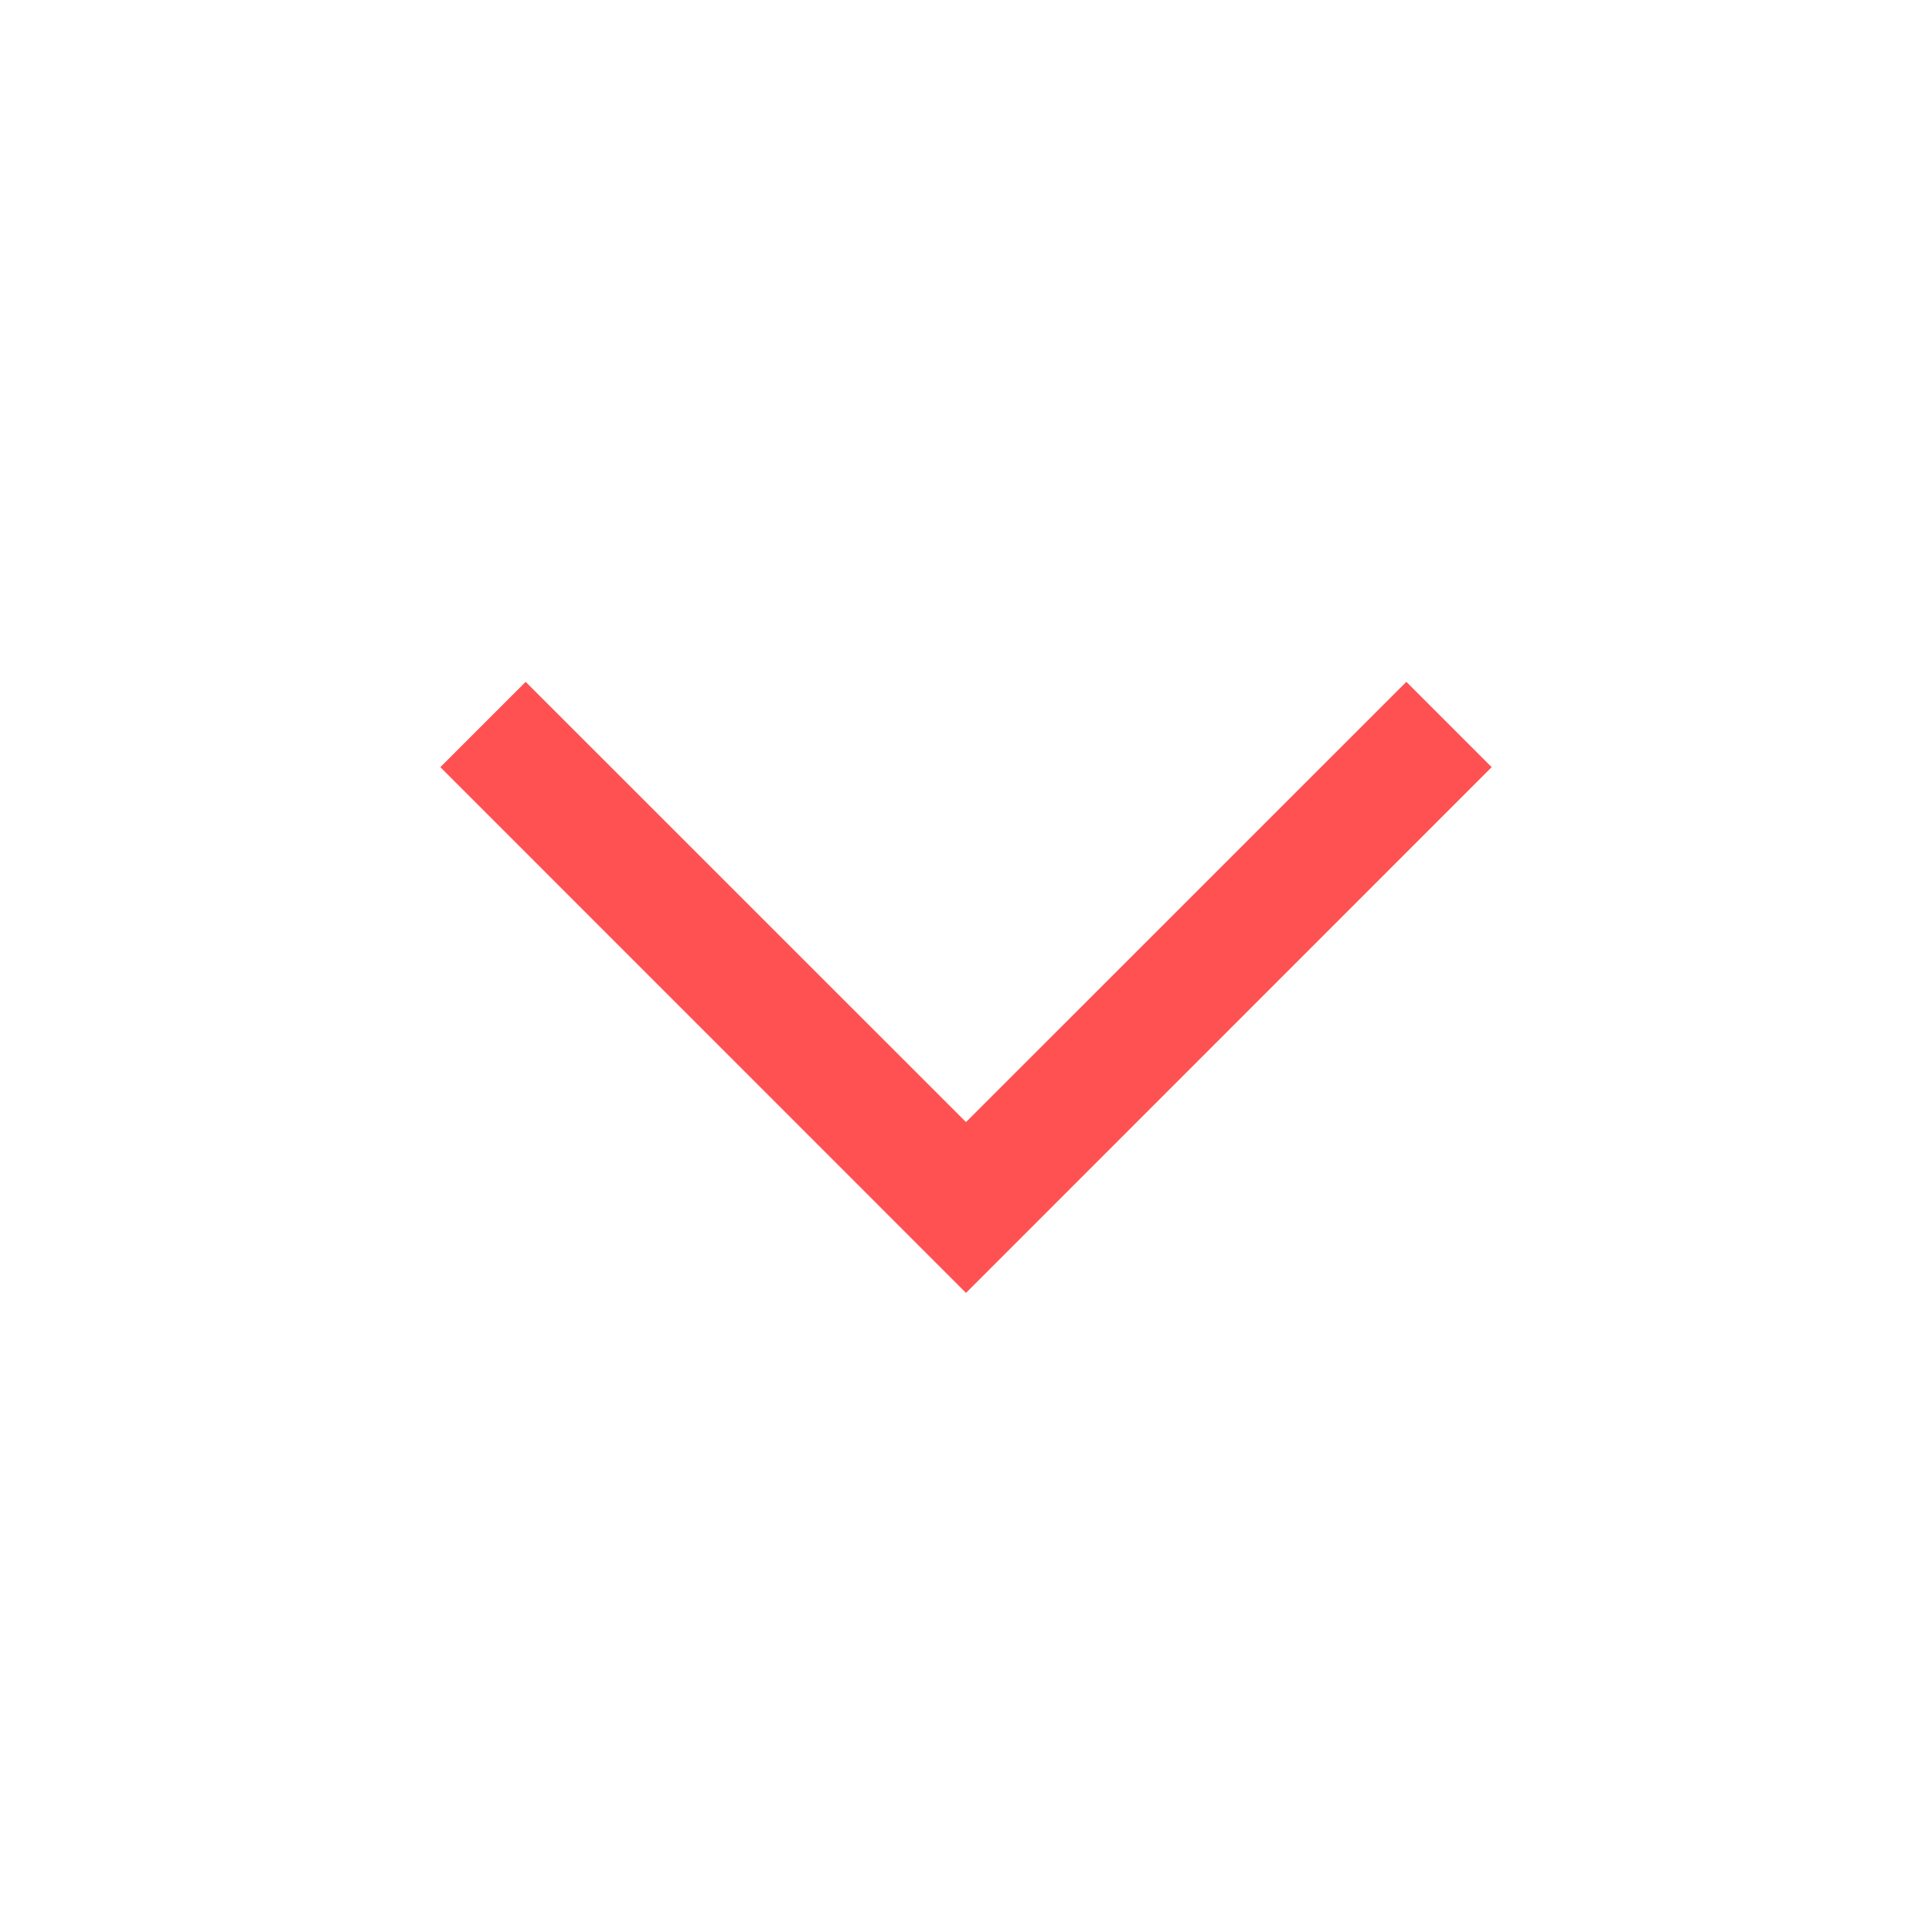
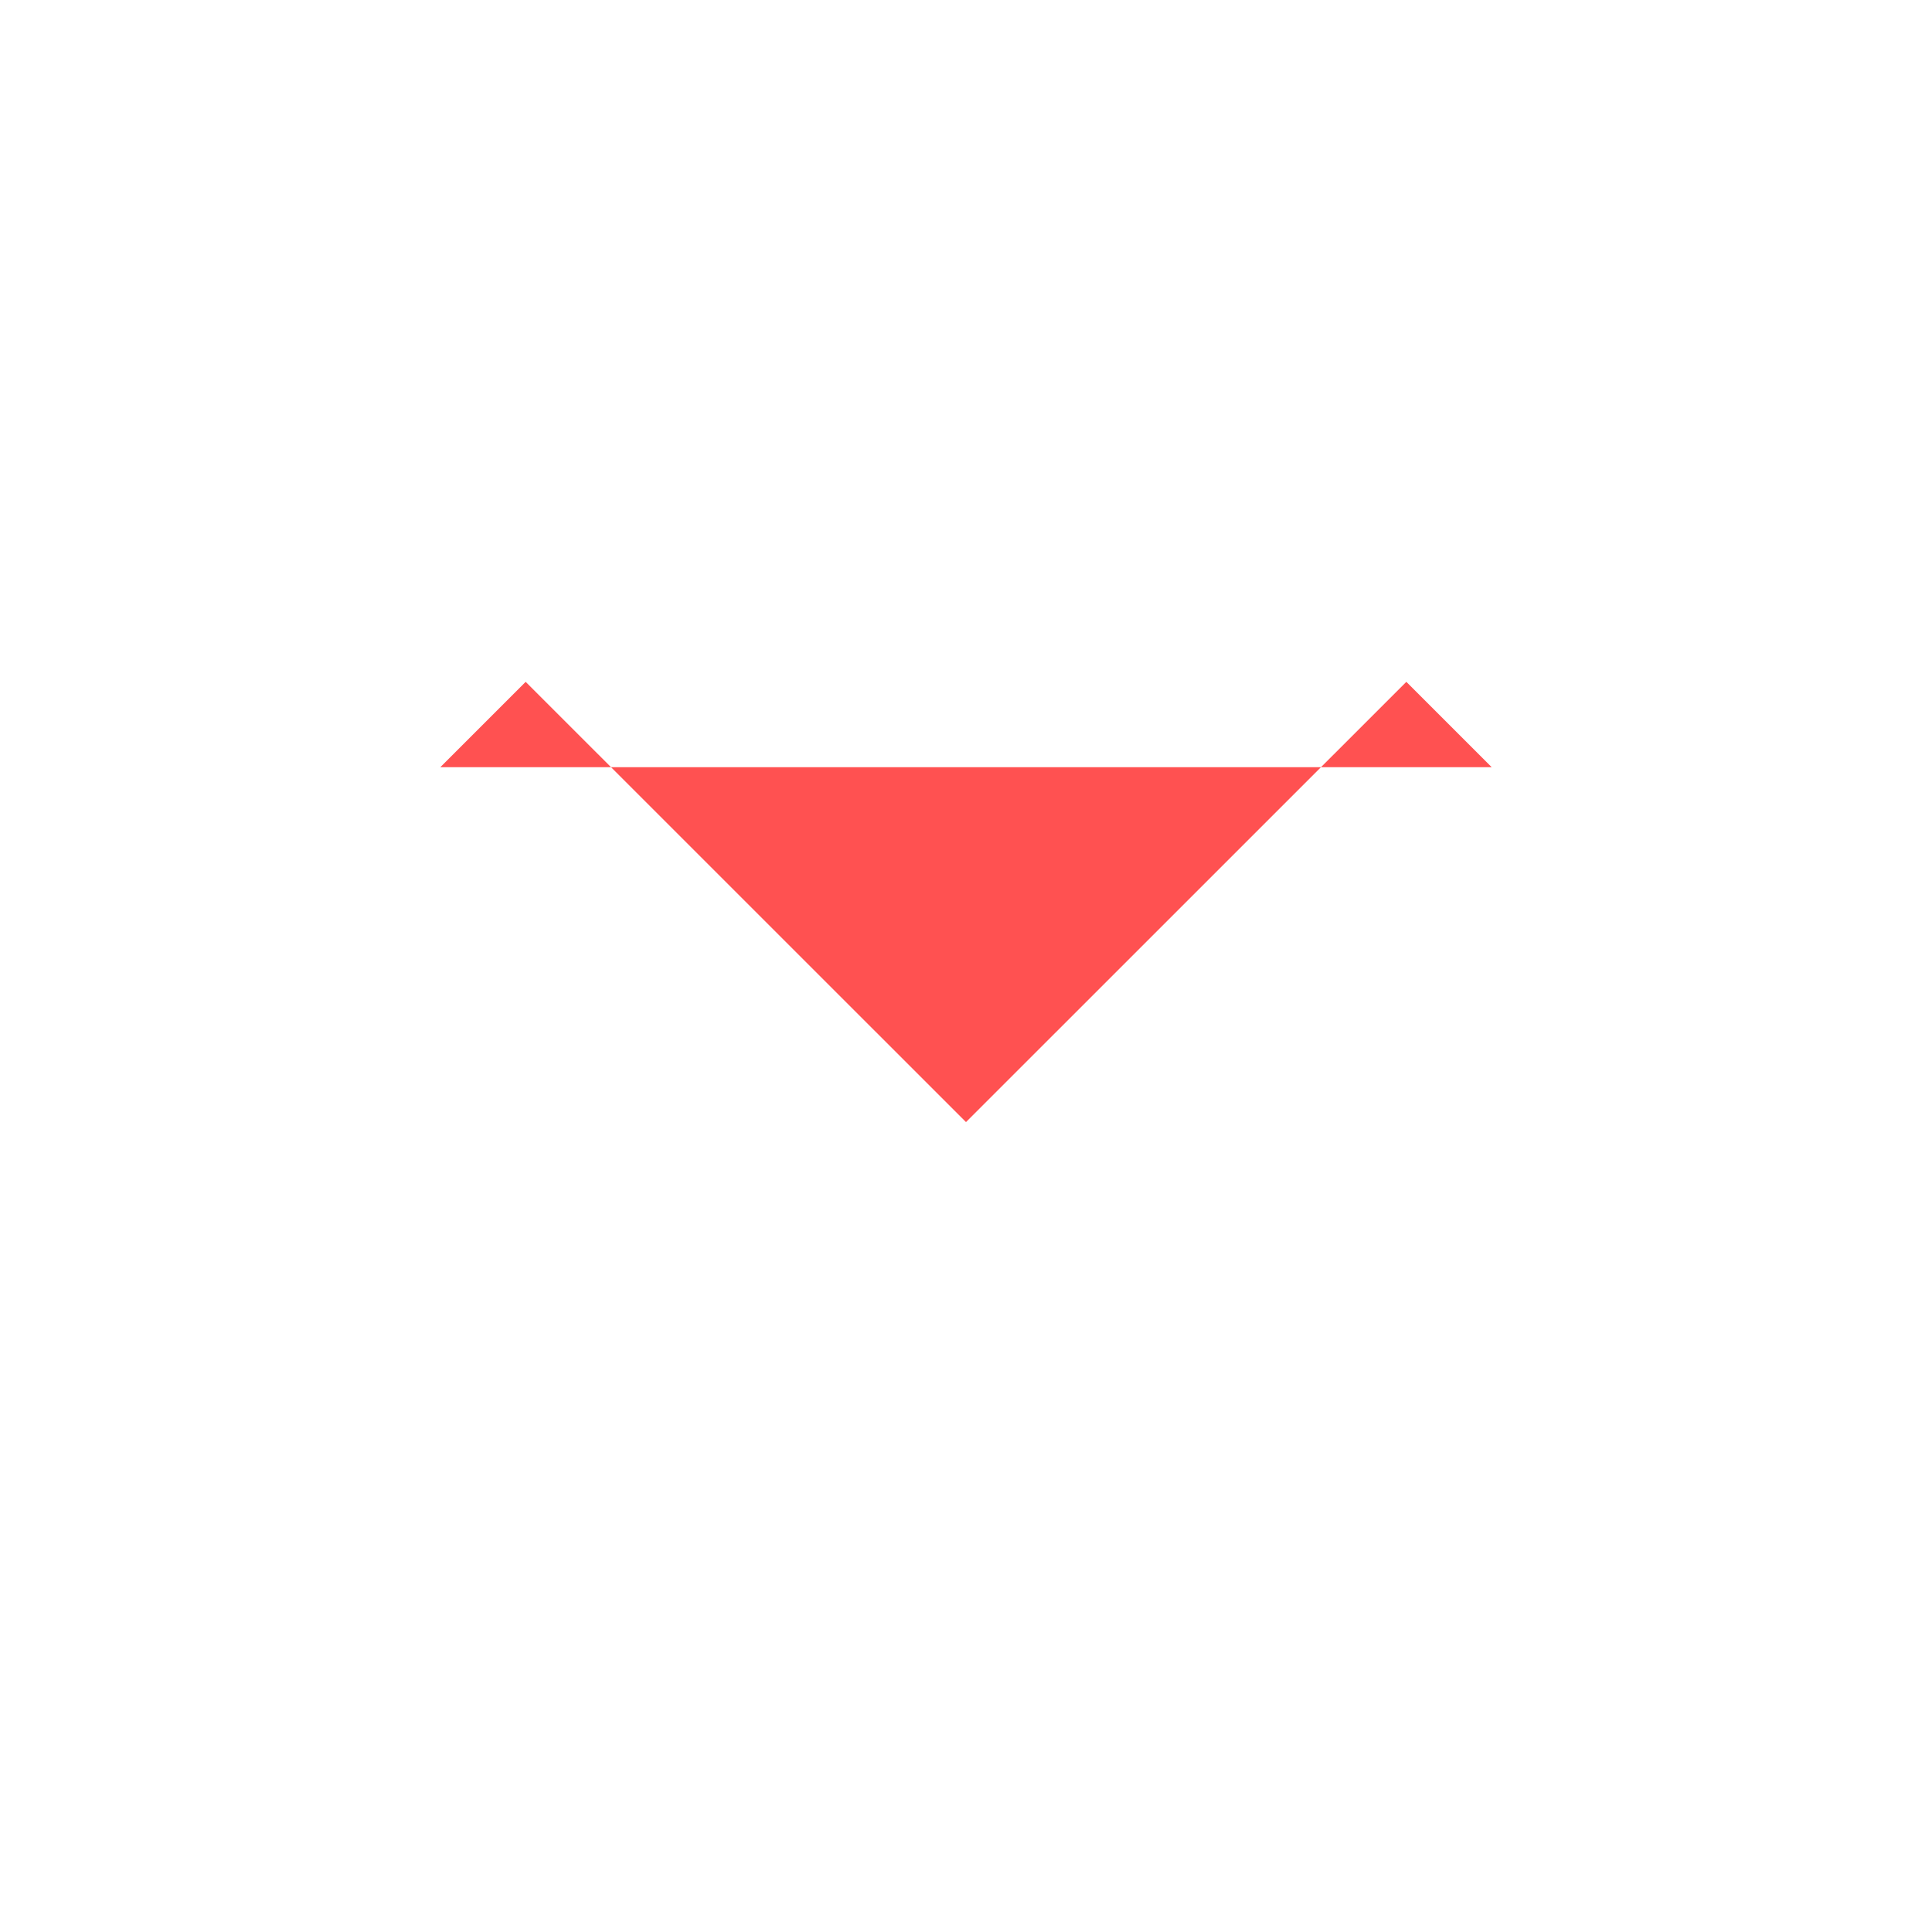
<svg xmlns="http://www.w3.org/2000/svg" width="24" height="24" viewBox="0 0 24 24" fill="none">
-   <path fill-rule="evenodd" clip-rule="evenodd" d="M12 13.939L17.47 8.47L18.53 9.53L12 16.061L5.47 9.53L6.53 8.47L12 13.939Z" fill="#FF5151" />
+   <path fill-rule="evenodd" clip-rule="evenodd" d="M12 13.939L17.47 8.47L18.53 9.53L5.47 9.53L6.53 8.47L12 13.939Z" fill="#FF5151" />
</svg>